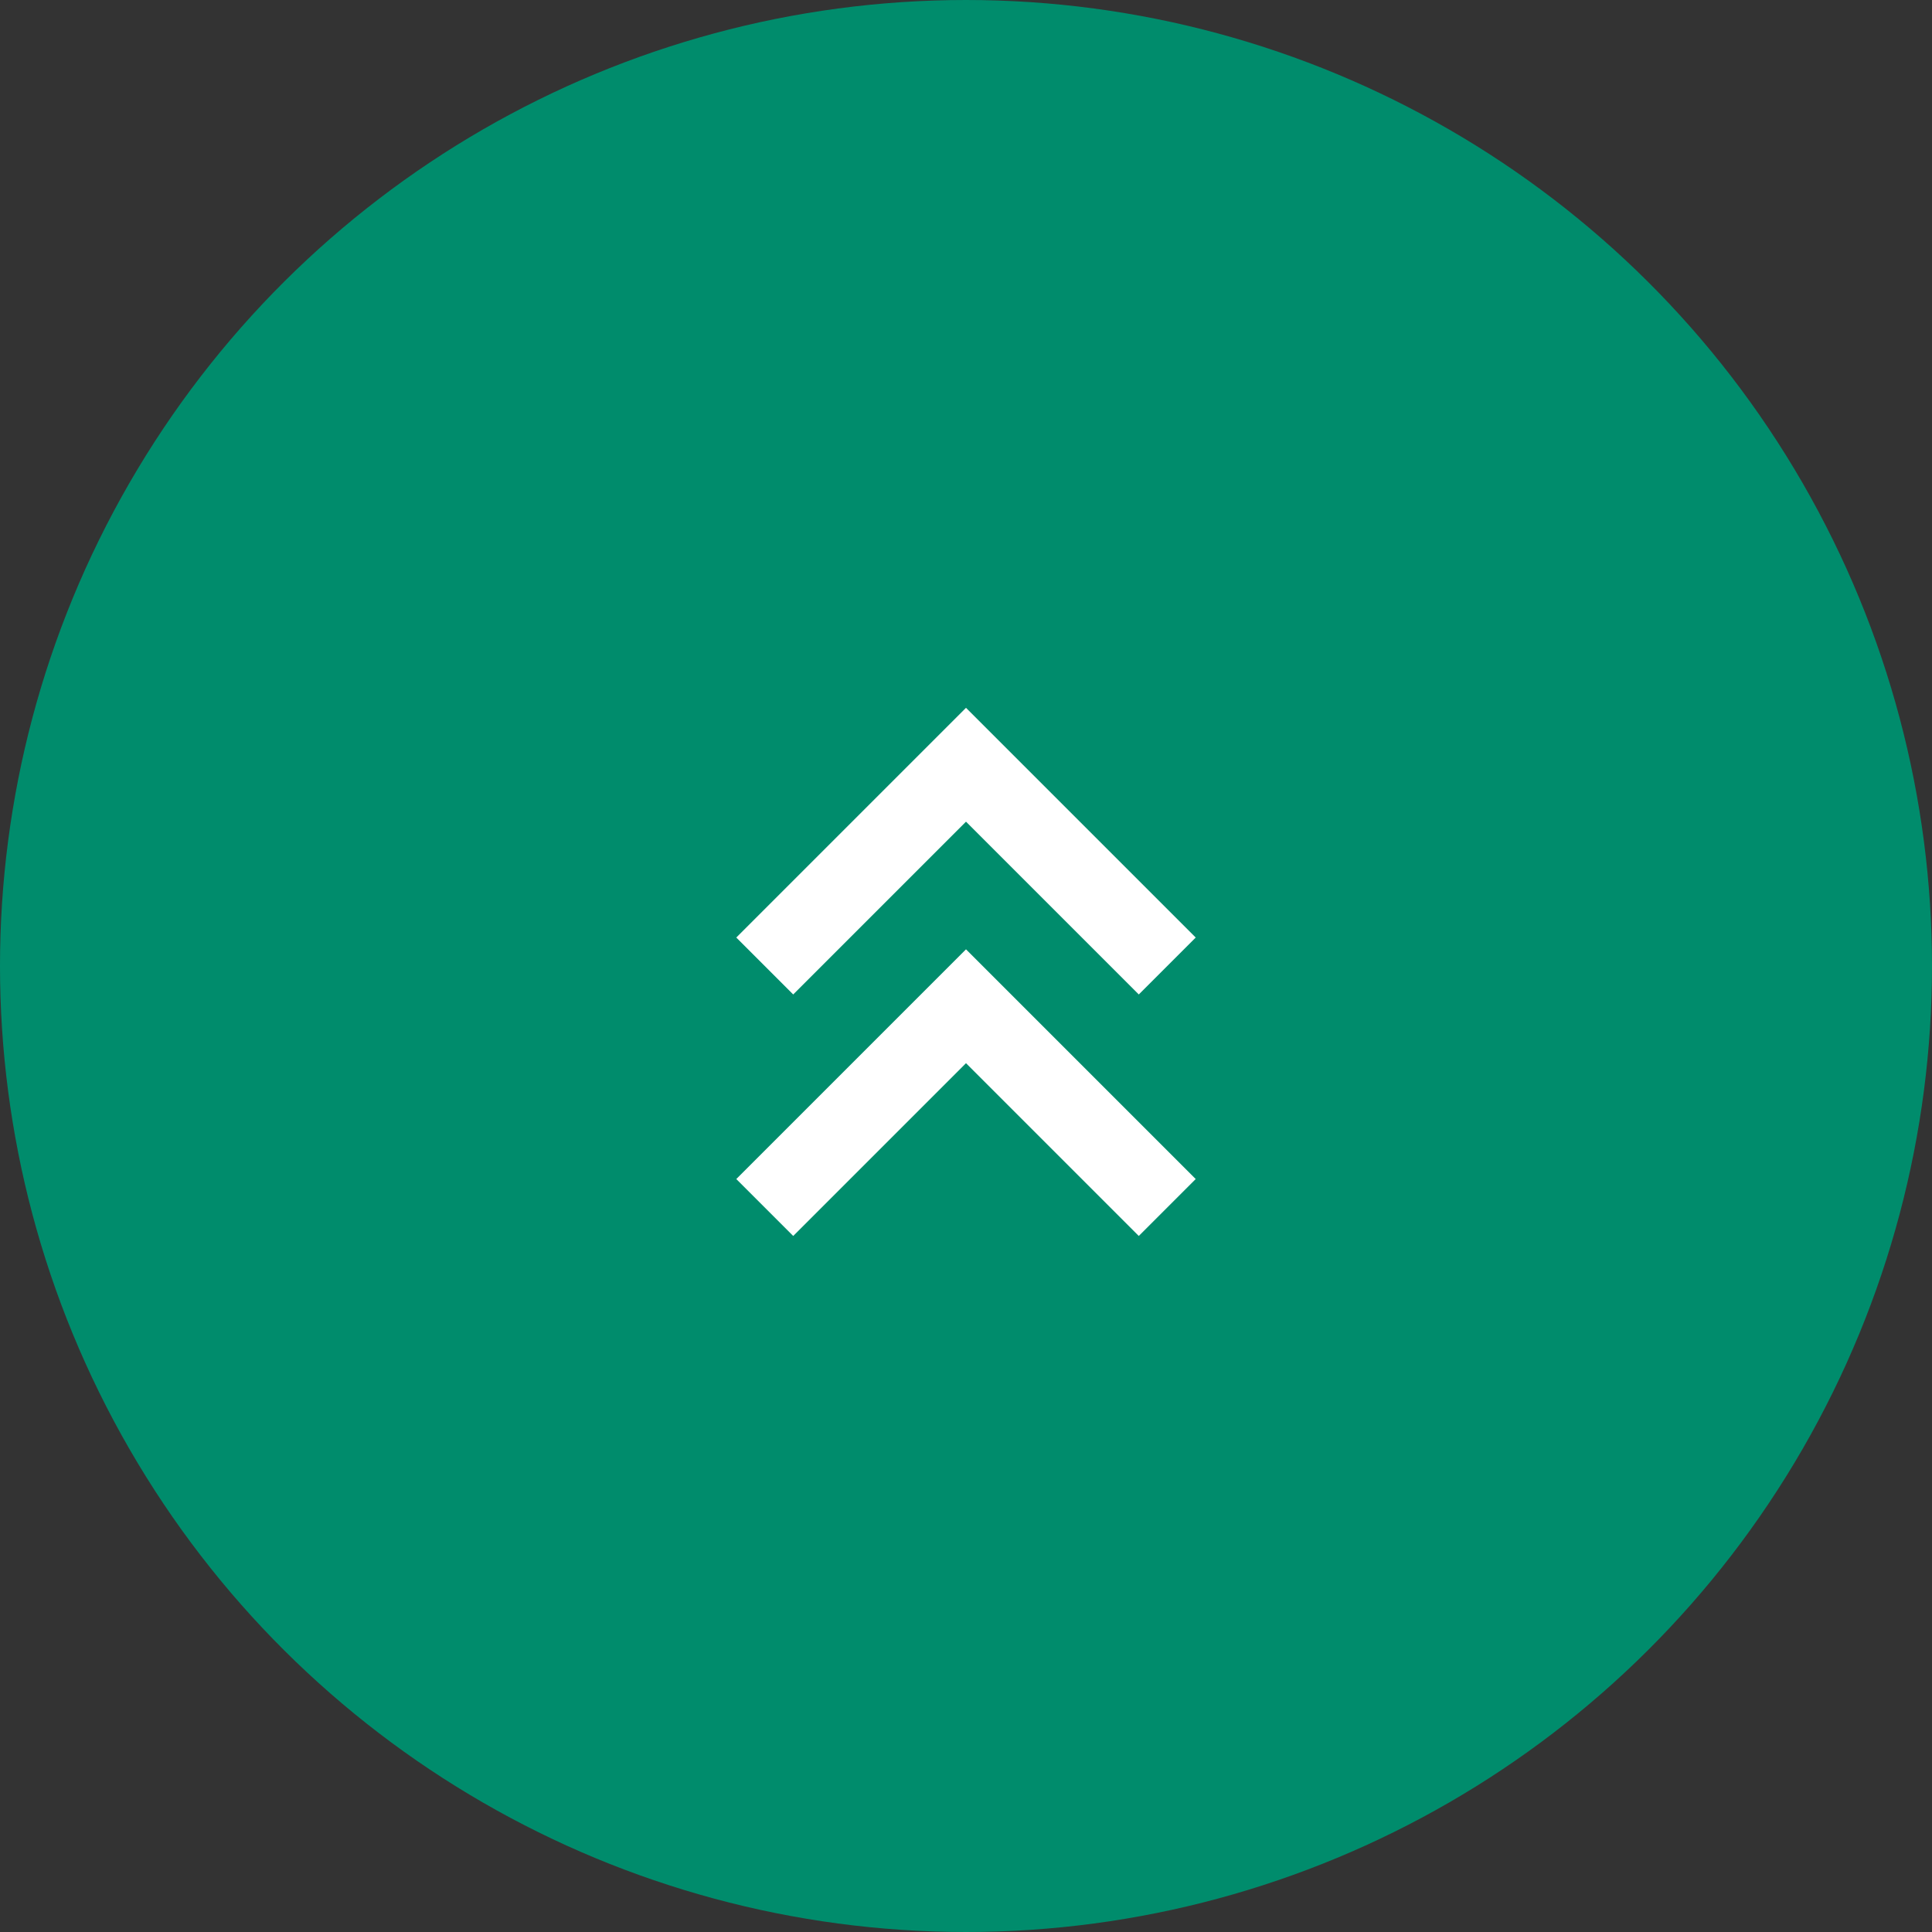
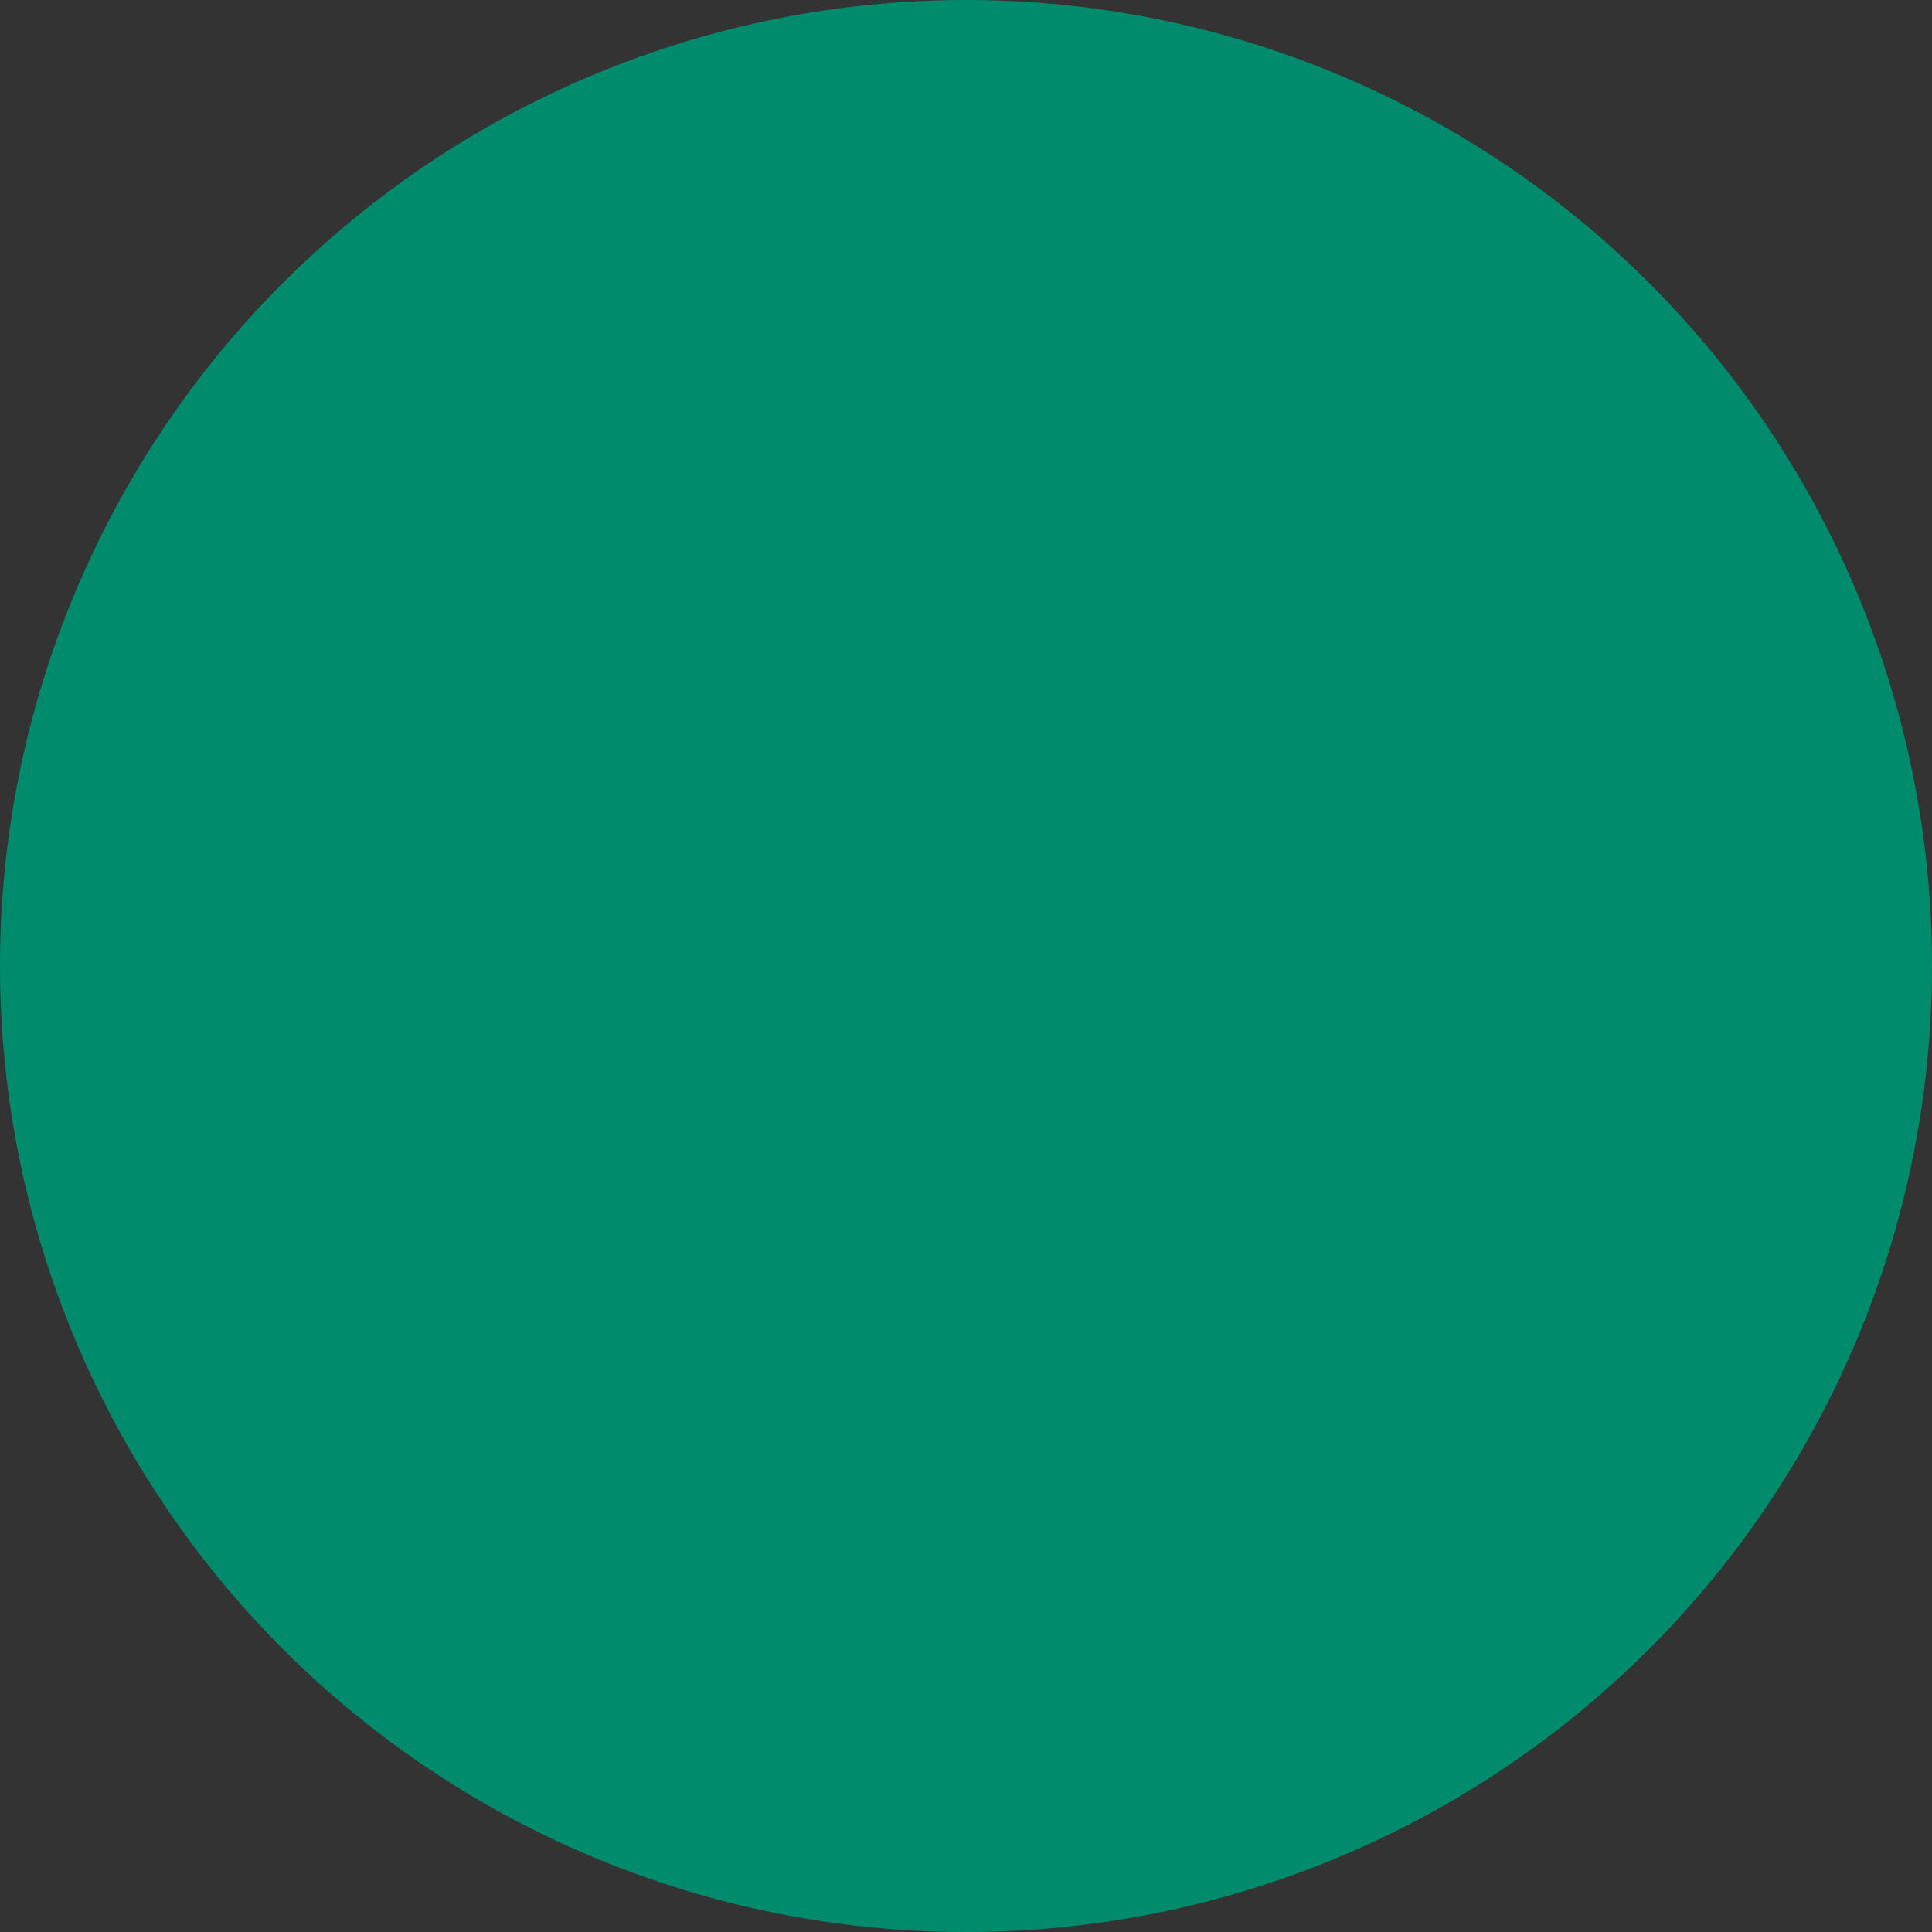
<svg xmlns="http://www.w3.org/2000/svg" width="48" height="48" viewBox="0 0 48 48" fill="none">
  <rect x="0" y="0" width="48" height="48" fill="#333333" stroke="none" />
  <ellipse cx="24" cy="24" rx="24" ry="24" transform="rotate(-90 24 24)" fill="#008C6C" />
-   <path d="M19 30L24 25L29 30" stroke="white" stroke-width="2" />
-   <path d="M19 24L24 19L29 24" stroke="white" stroke-width="2" />
</svg>